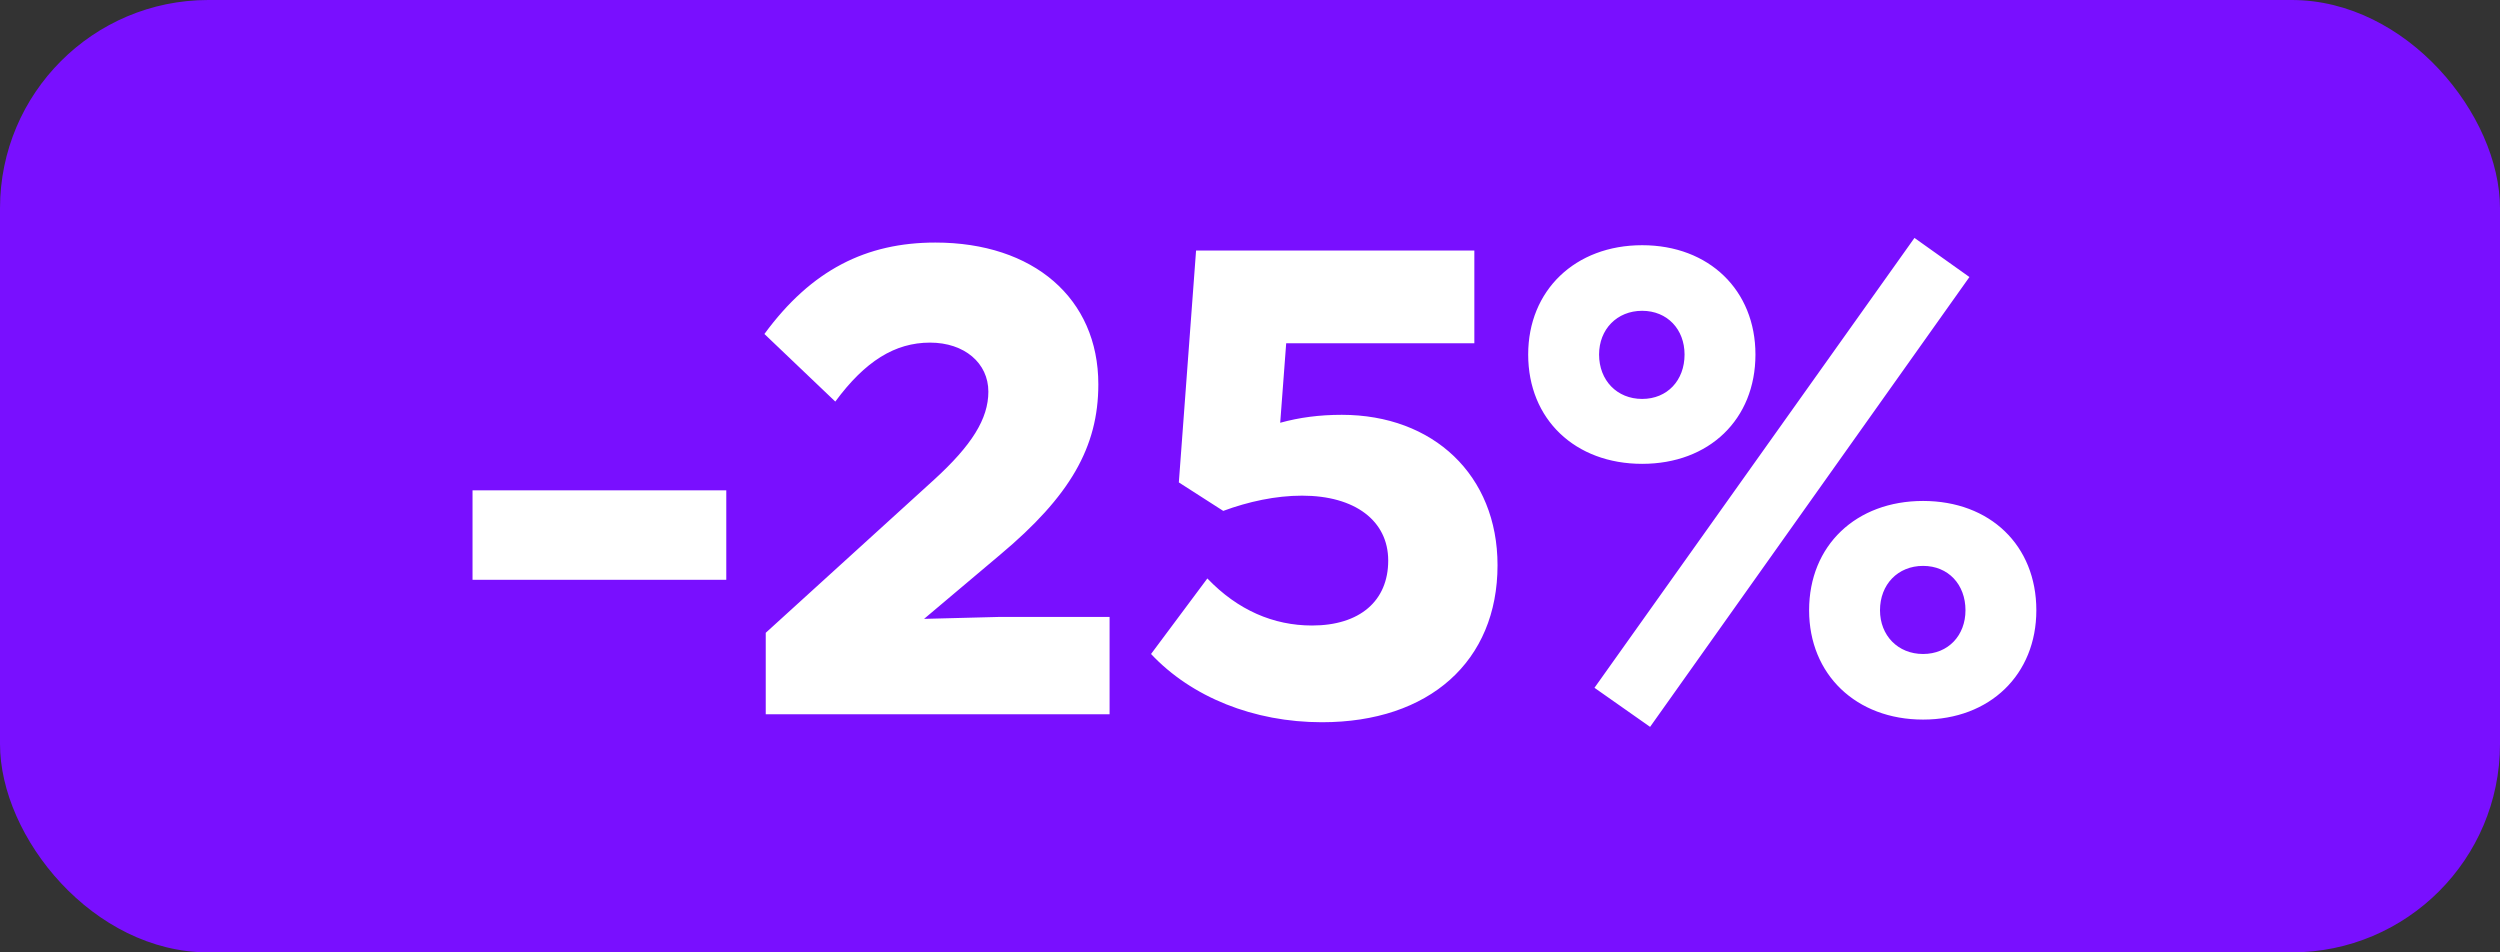
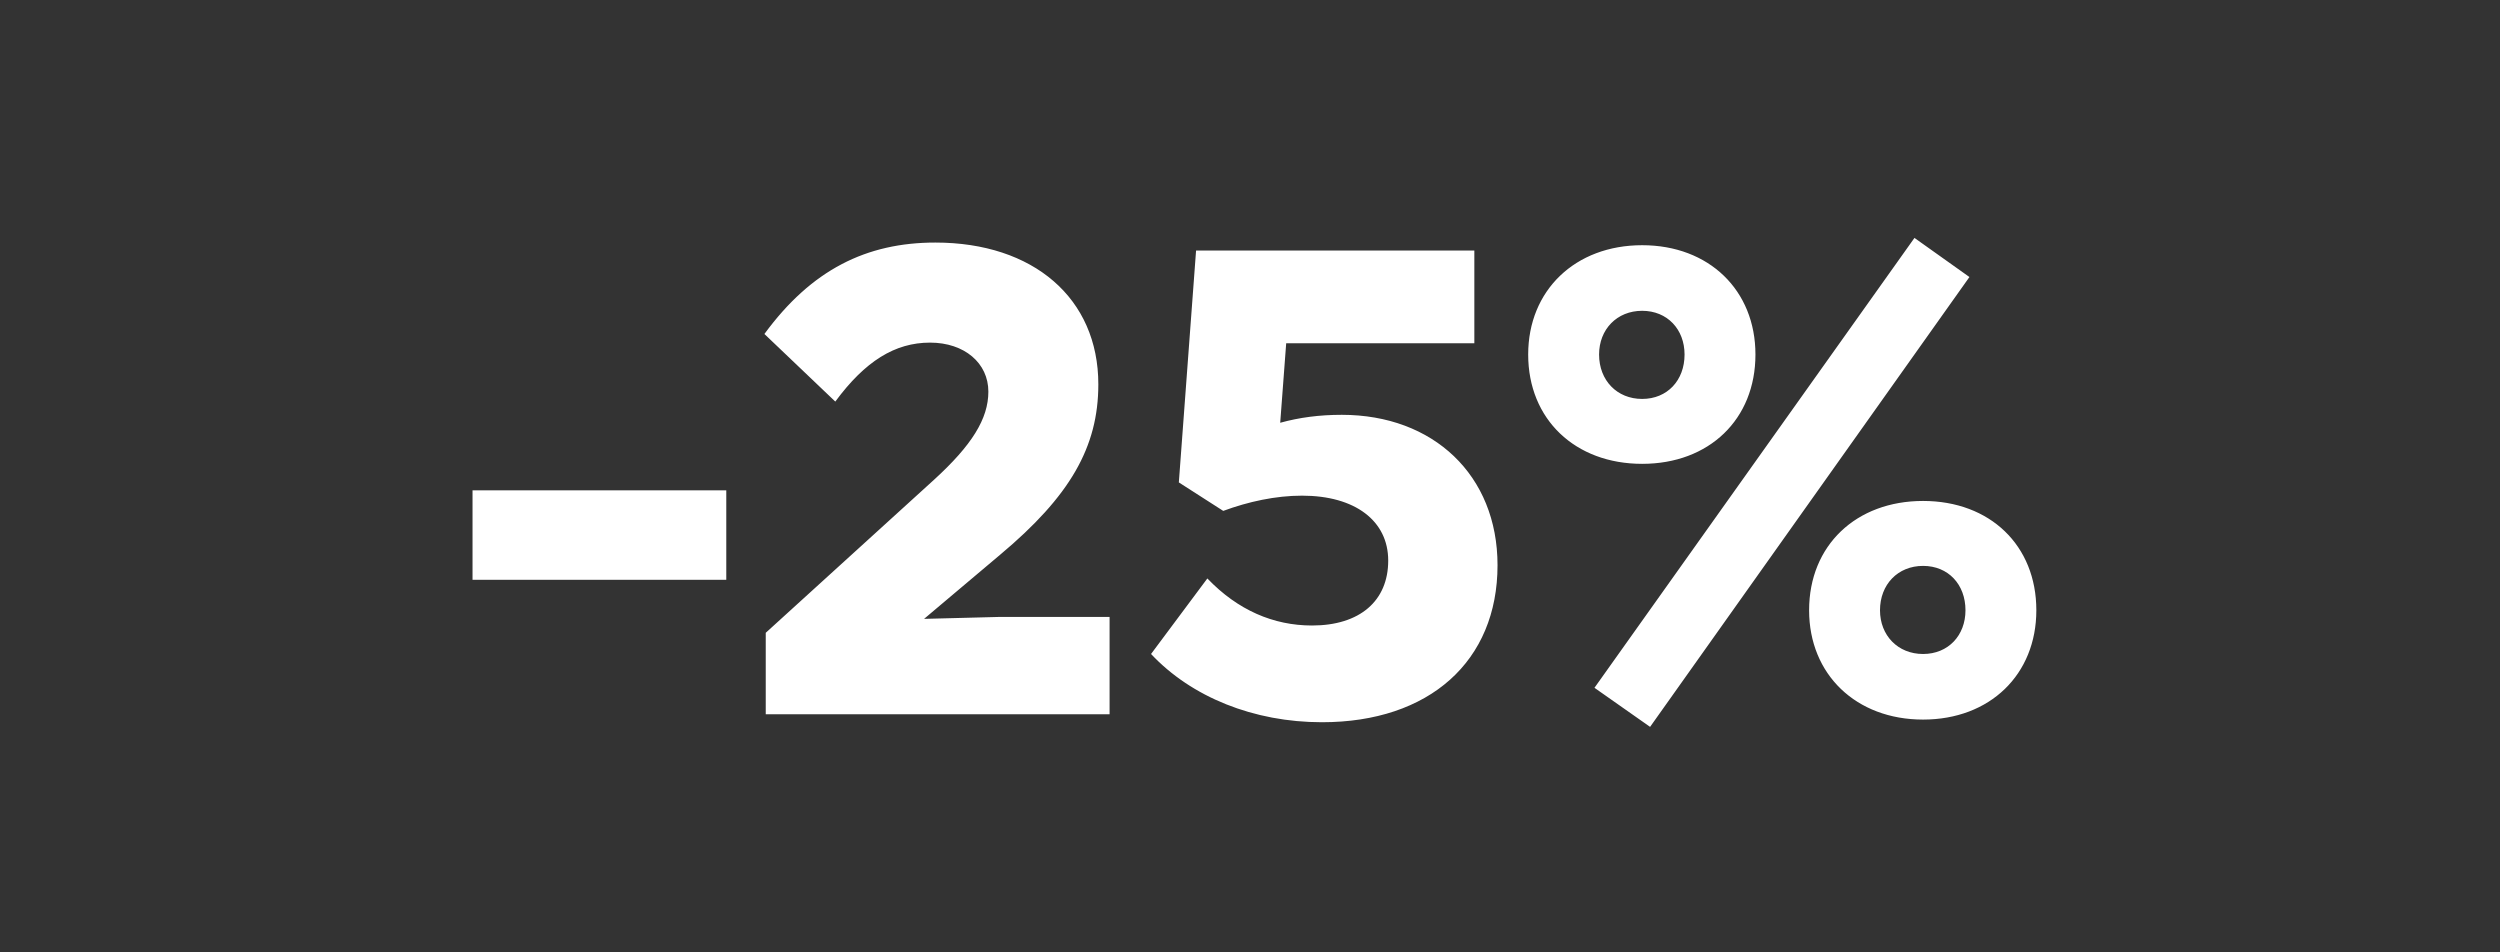
<svg xmlns="http://www.w3.org/2000/svg" width="84" height="32" viewBox="0 0 84 32" fill="none">
  <rect x="0" y="0" width="84" height="32" fill="#333333" stroke="none" />
-   <rect width="84" height="32" rx="7" fill="#790FFF" />
  <path d="M24.403 16.476V19.481H15.877V16.476H24.403ZM31.049 20.794L33.609 20.728H37.282V24H25.729V21.262L31.383 16.12C32.652 14.962 33.209 14.072 33.209 13.159C33.209 12.202 32.407 11.512 31.25 11.512C30.07 11.512 29.068 12.135 28.066 13.493L25.684 11.222C27.265 9.063 29.113 8.15 31.428 8.15C34.722 8.15 36.904 10.02 36.904 12.914C36.904 15.029 35.947 16.676 33.609 18.635L31.049 20.794ZM45.086 13.938C48.158 13.938 50.317 15.964 50.317 18.991C50.317 22.219 48.024 24.267 44.418 24.267C42.125 24.267 40.032 23.421 38.675 21.974L40.567 19.436C41.591 20.505 42.793 21.017 44.084 21.017C45.687 21.017 46.644 20.193 46.644 18.835C46.644 17.5 45.531 16.654 43.75 16.654C42.86 16.654 41.947 16.854 41.101 17.166L39.609 16.209L40.188 8.417H49.538V11.534H43.216L43.015 14.205C43.661 14.027 44.329 13.938 45.086 13.938ZM66.173 9.308L55.443 24.423L53.574 23.11L64.326 7.994L66.173 9.308ZM55.176 15.585C52.928 15.585 51.347 14.094 51.347 11.912C51.347 9.753 52.928 8.239 55.176 8.239C57.425 8.239 58.983 9.753 58.983 11.912C58.983 14.094 57.425 15.585 55.176 15.585ZM55.176 13.404C56.022 13.404 56.601 12.78 56.601 11.912C56.601 11.066 56.022 10.443 55.176 10.443C54.33 10.443 53.729 11.066 53.729 11.912C53.729 12.78 54.33 13.404 55.176 13.404ZM64.615 24.178C62.367 24.178 60.786 22.664 60.786 20.505C60.786 18.323 62.367 16.832 64.615 16.832C66.863 16.832 68.421 18.323 68.421 20.505C68.421 22.664 66.863 24.178 64.615 24.178ZM64.615 21.974C65.461 21.974 66.04 21.351 66.04 20.505C66.04 19.637 65.461 19.014 64.615 19.014C63.769 19.014 63.168 19.637 63.168 20.505C63.168 21.351 63.769 21.974 64.615 21.974Z" fill="white" />
</svg>